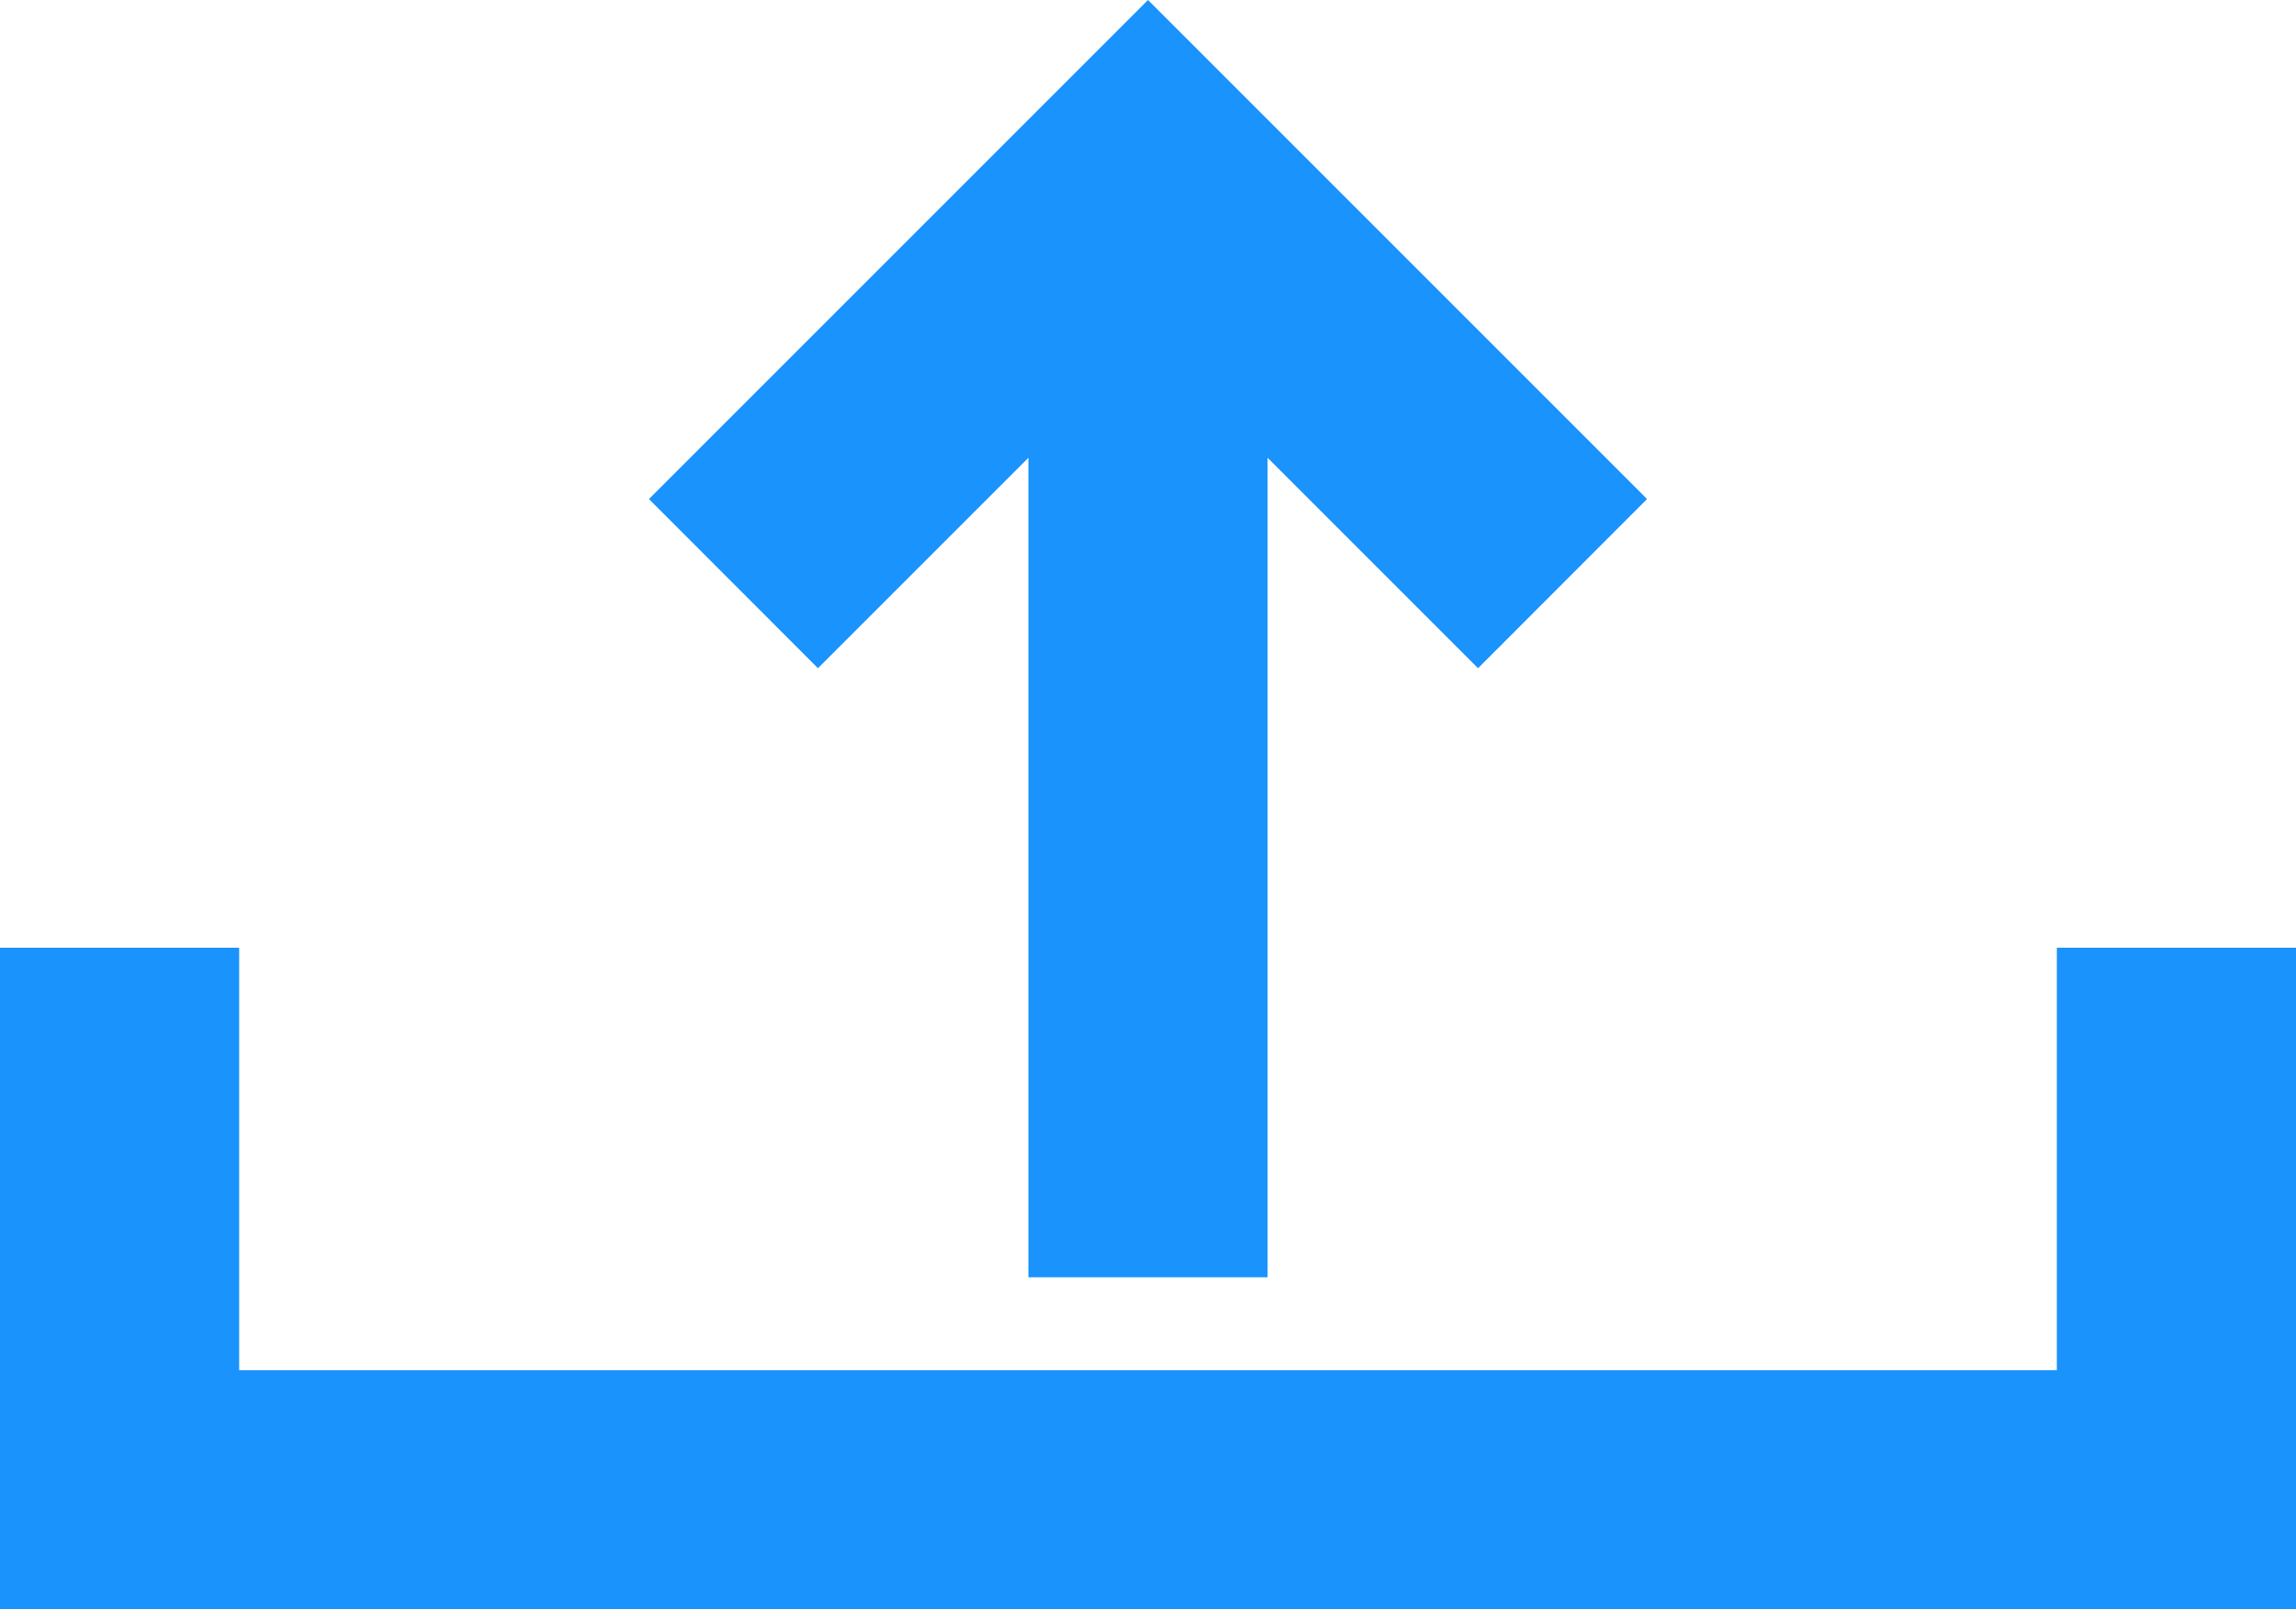
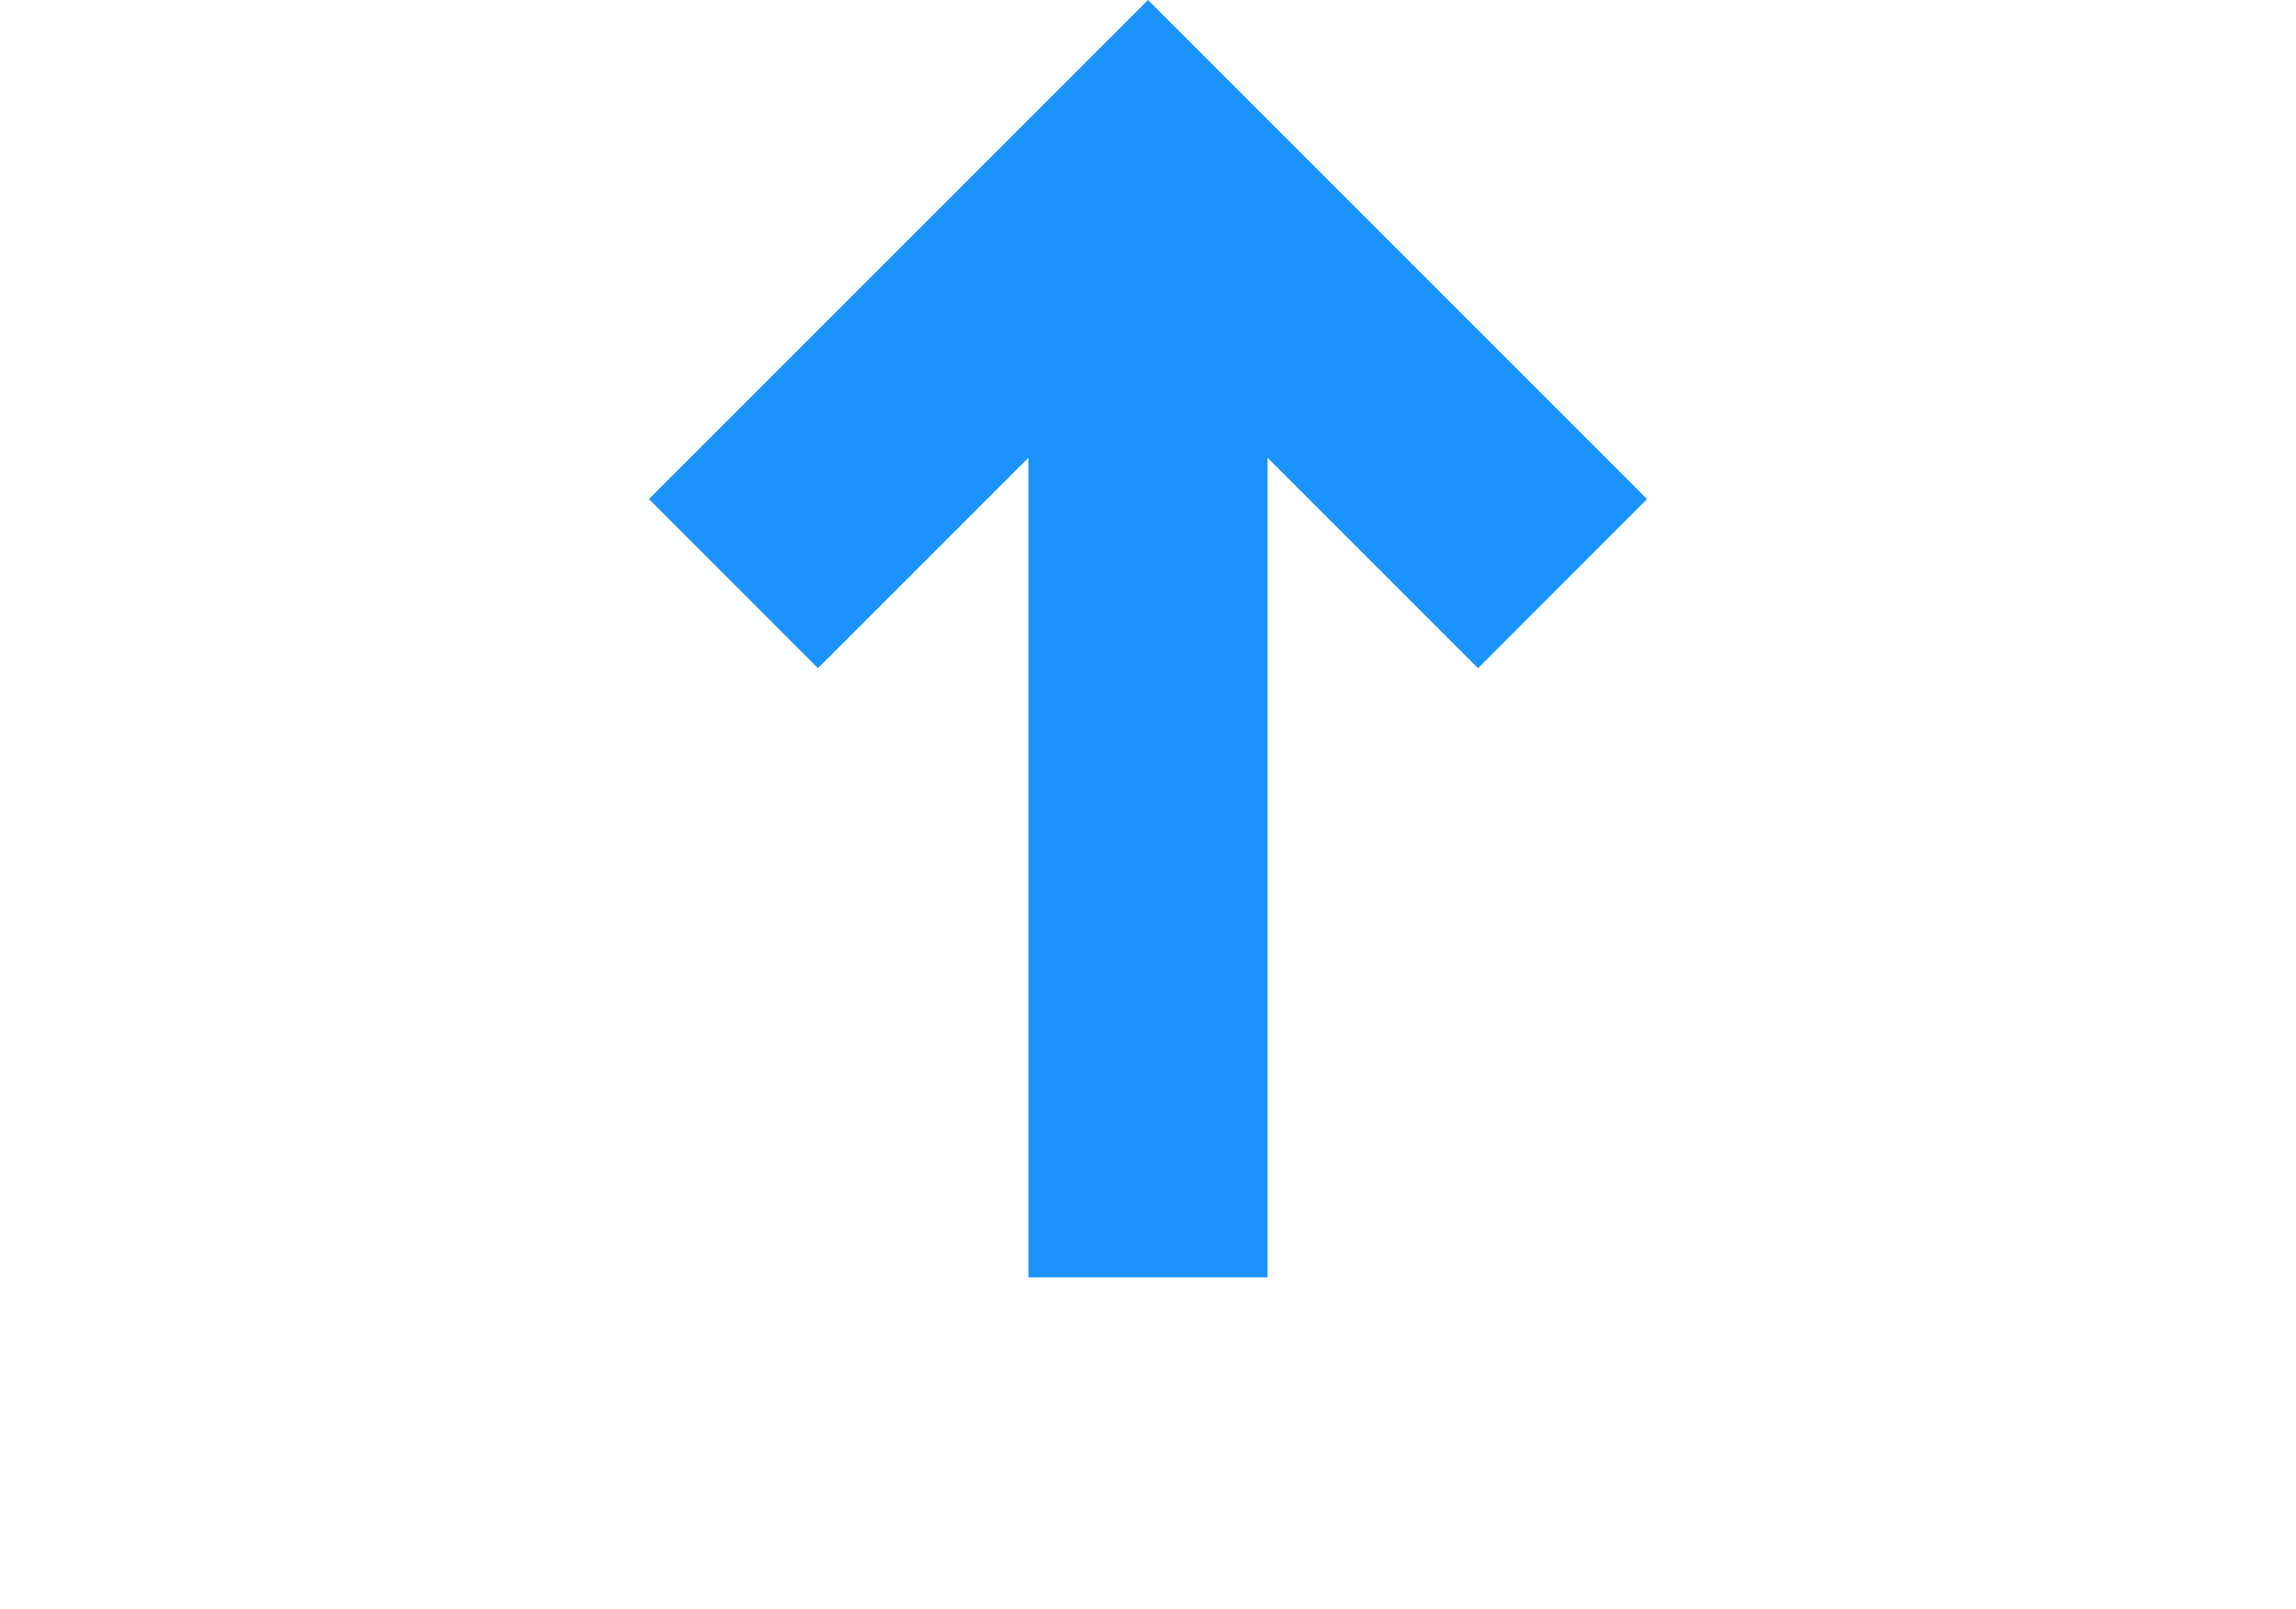
<svg xmlns="http://www.w3.org/2000/svg" viewBox="0 0 144 100.94">
  <title>Uninstall</title>
  <g>
    <polygon points="51.3 41.91 64.5 28.71 64.5 80.11 79.5 80.11 79.5 28.71 92.7 41.91 103.3 31.3 72 0 40.7 31.3 51.3 41.91" fill="#1a93fc" />
-     <polygon points="129 59.44 129 85.94 15 85.94 15 59.44 0 59.44 0 100.94 144 100.94 144 59.44 129 59.44" fill="#1a93fc" />
  </g>
</svg>